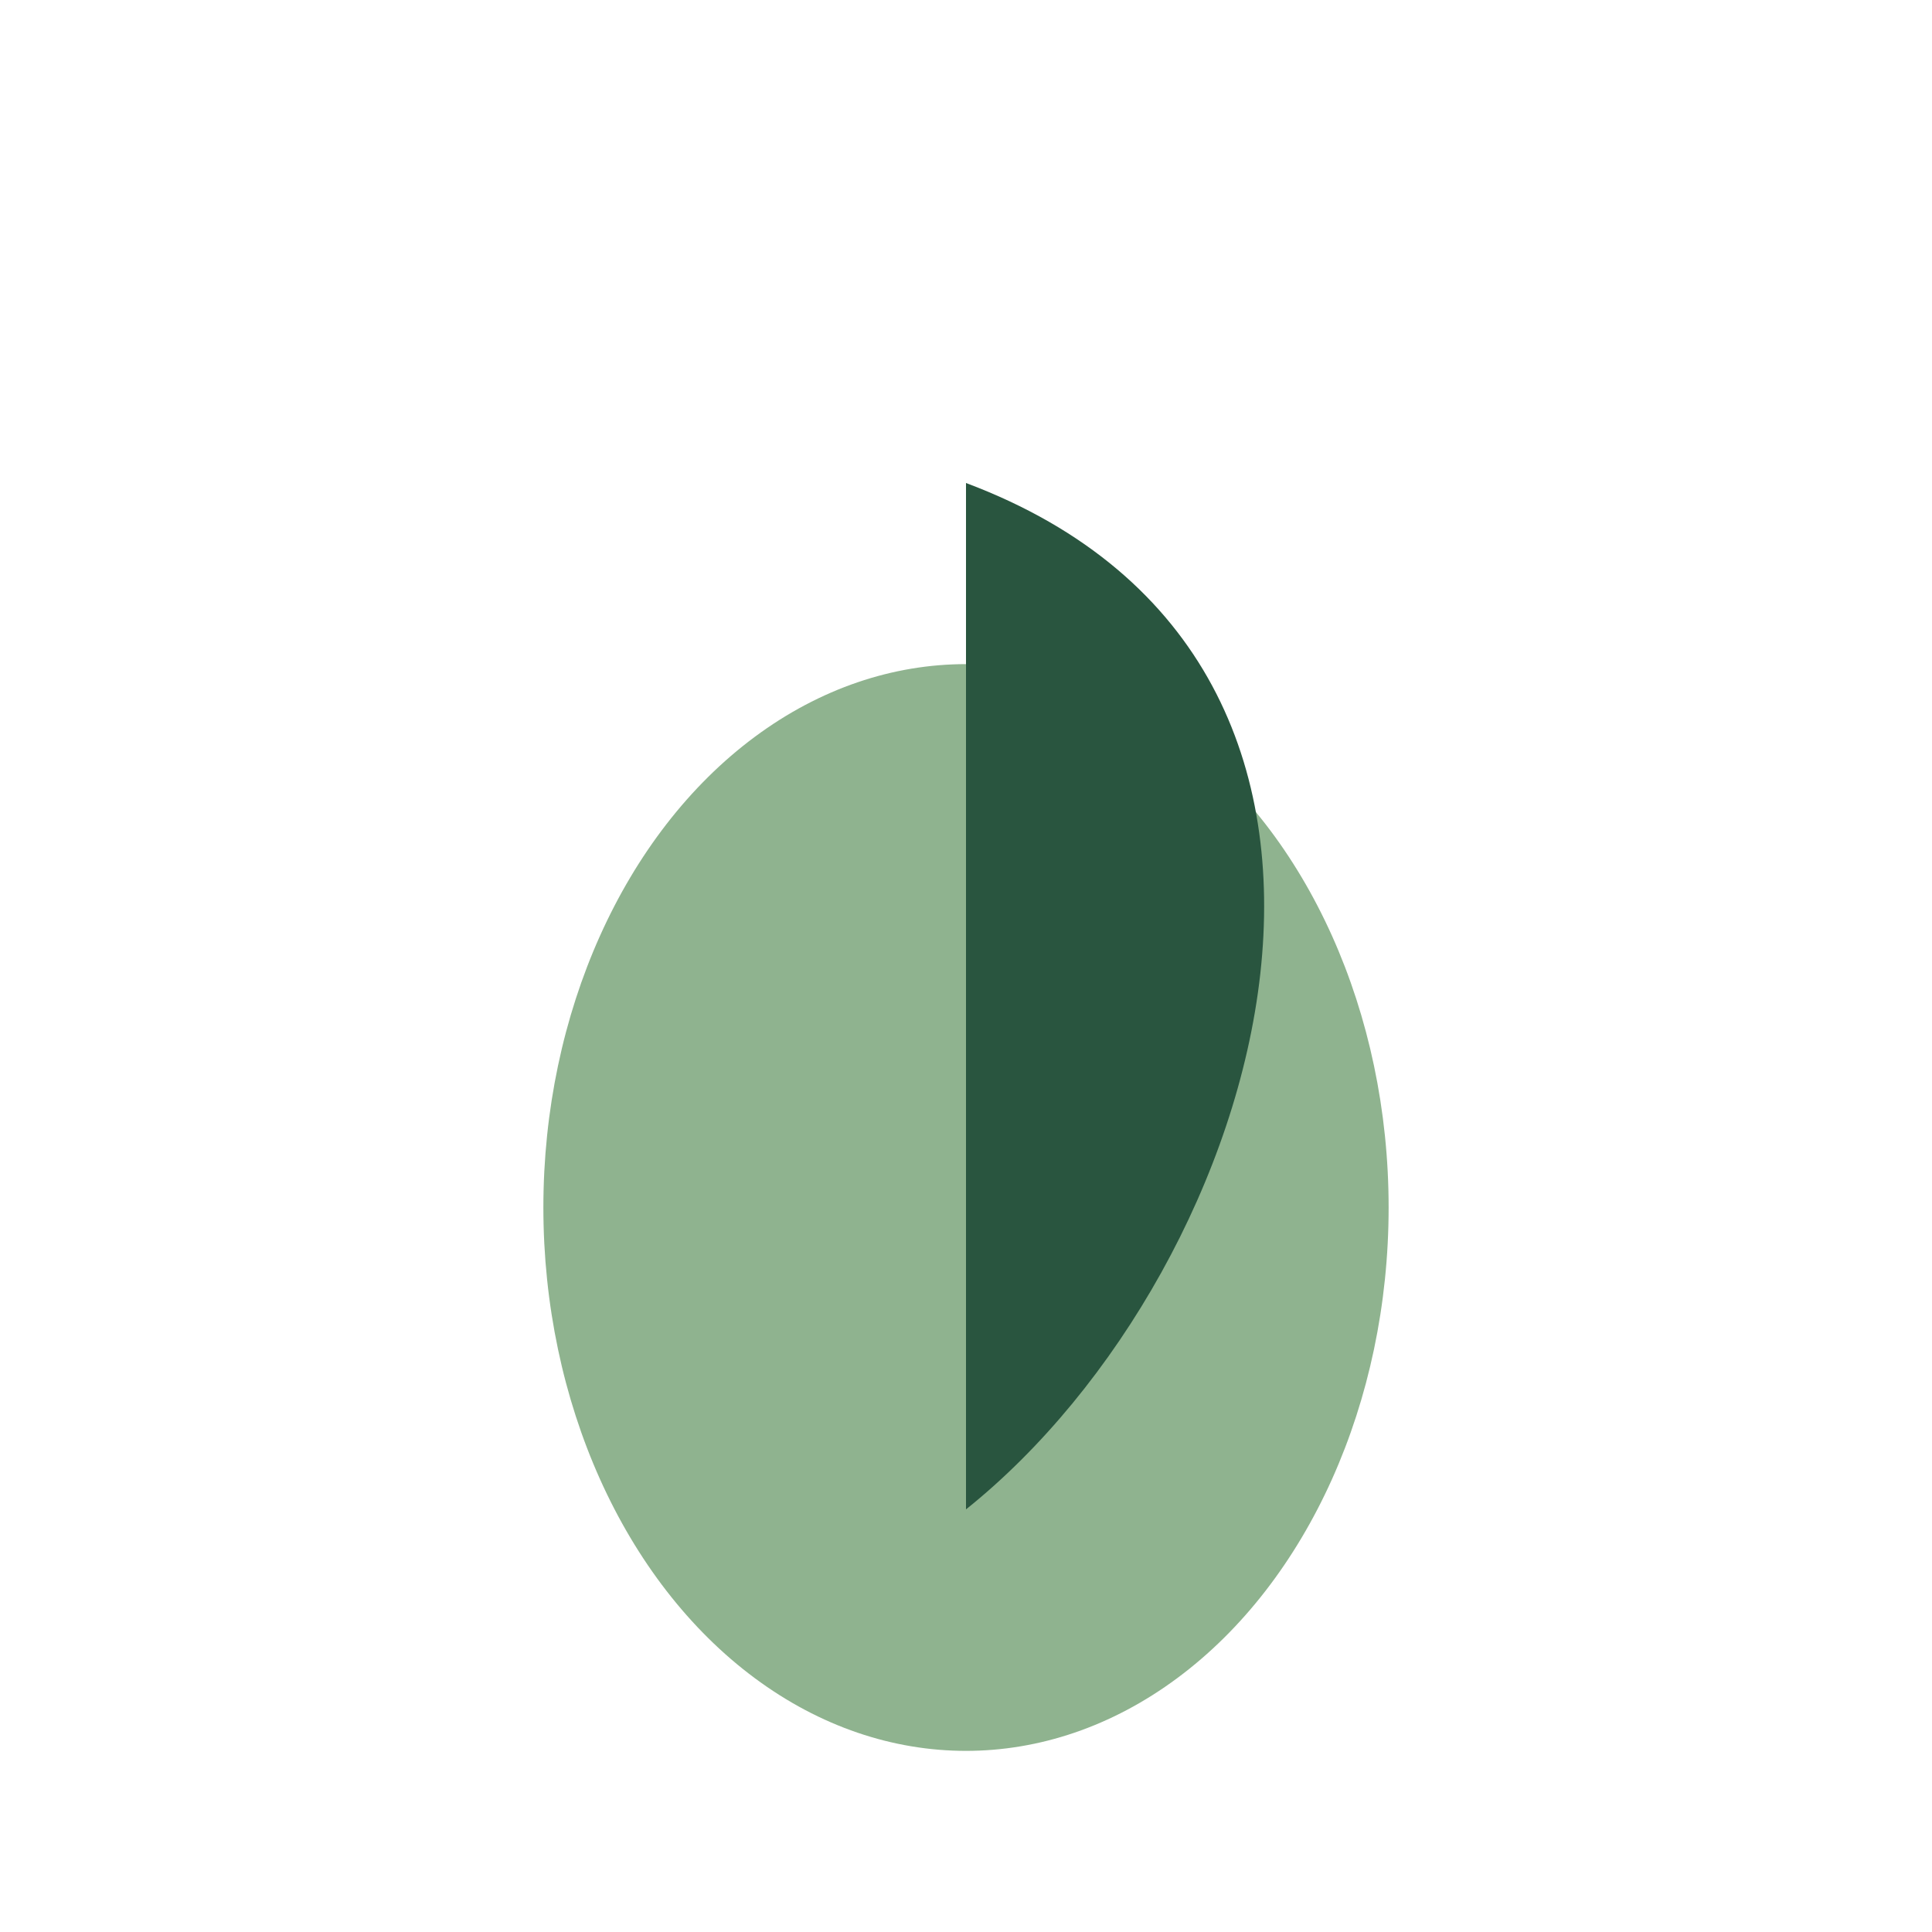
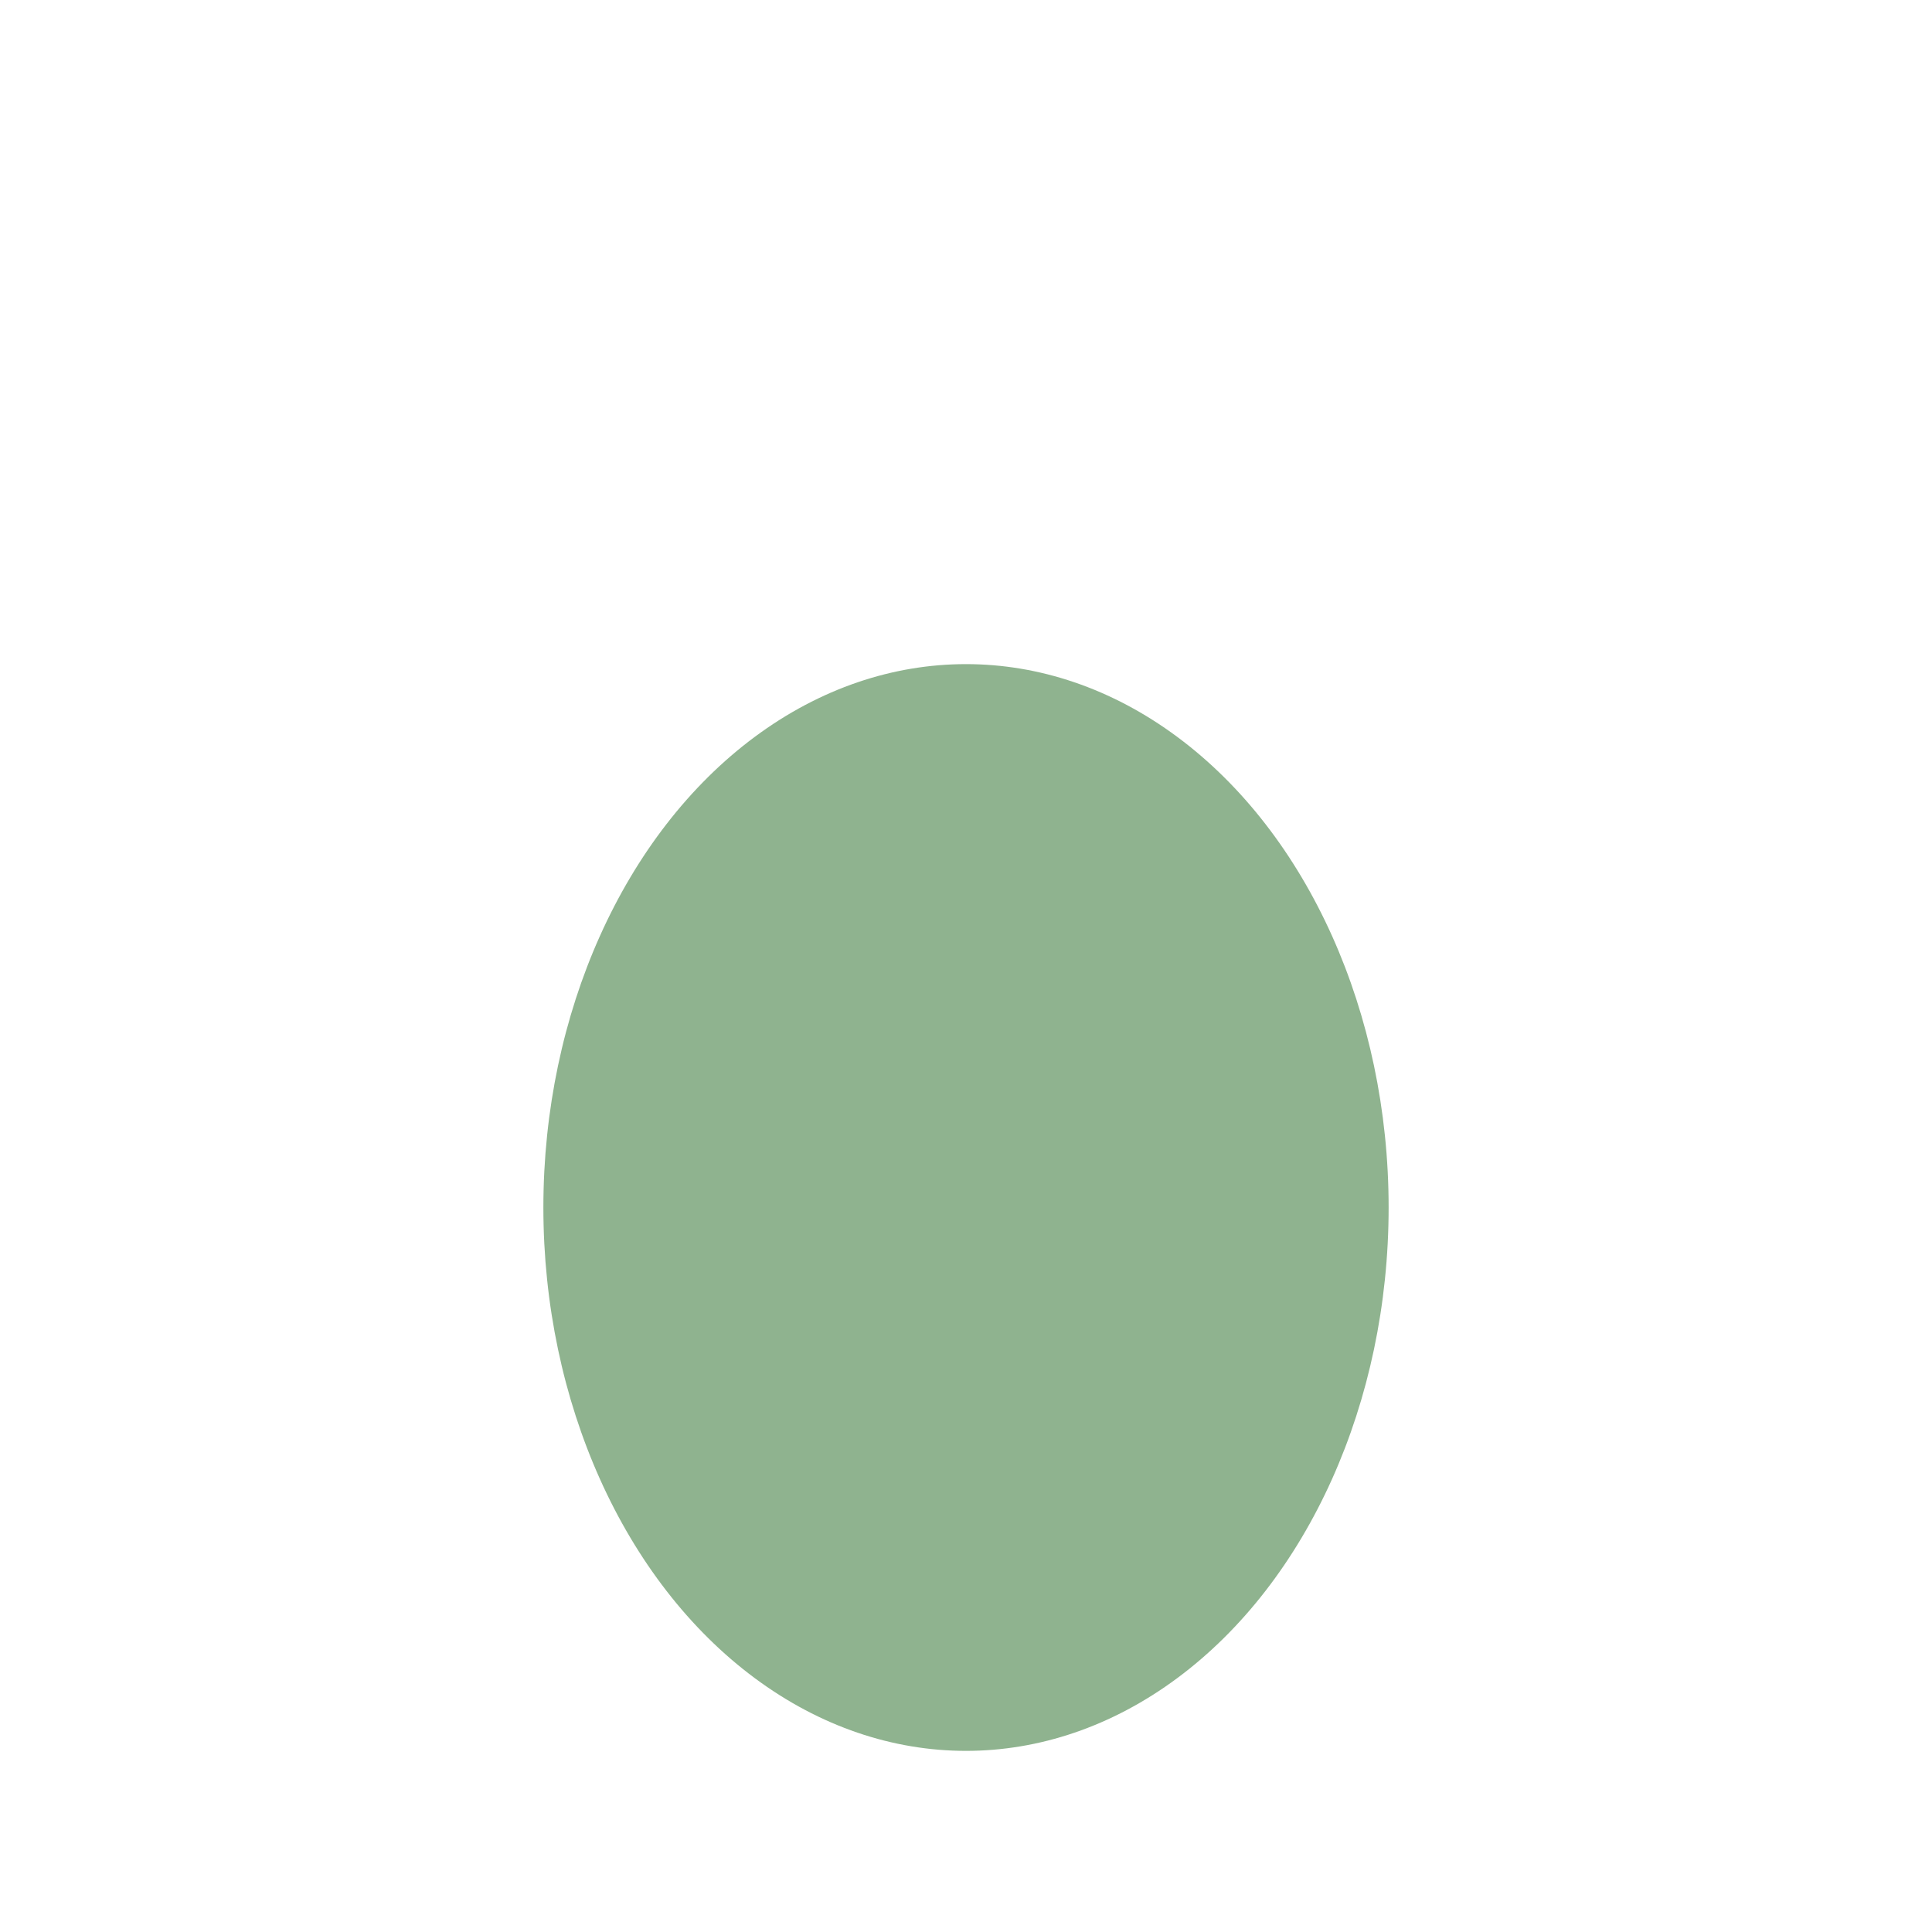
<svg xmlns="http://www.w3.org/2000/svg" width="32" height="32" viewBox="0 0 32 32">
  <ellipse cx="16" cy="20" rx="7" ry="9" fill="#8FB38F" />
-   <path d="M16 28V8c8 3 5 13 0 17z" fill="#29553F" />
</svg>